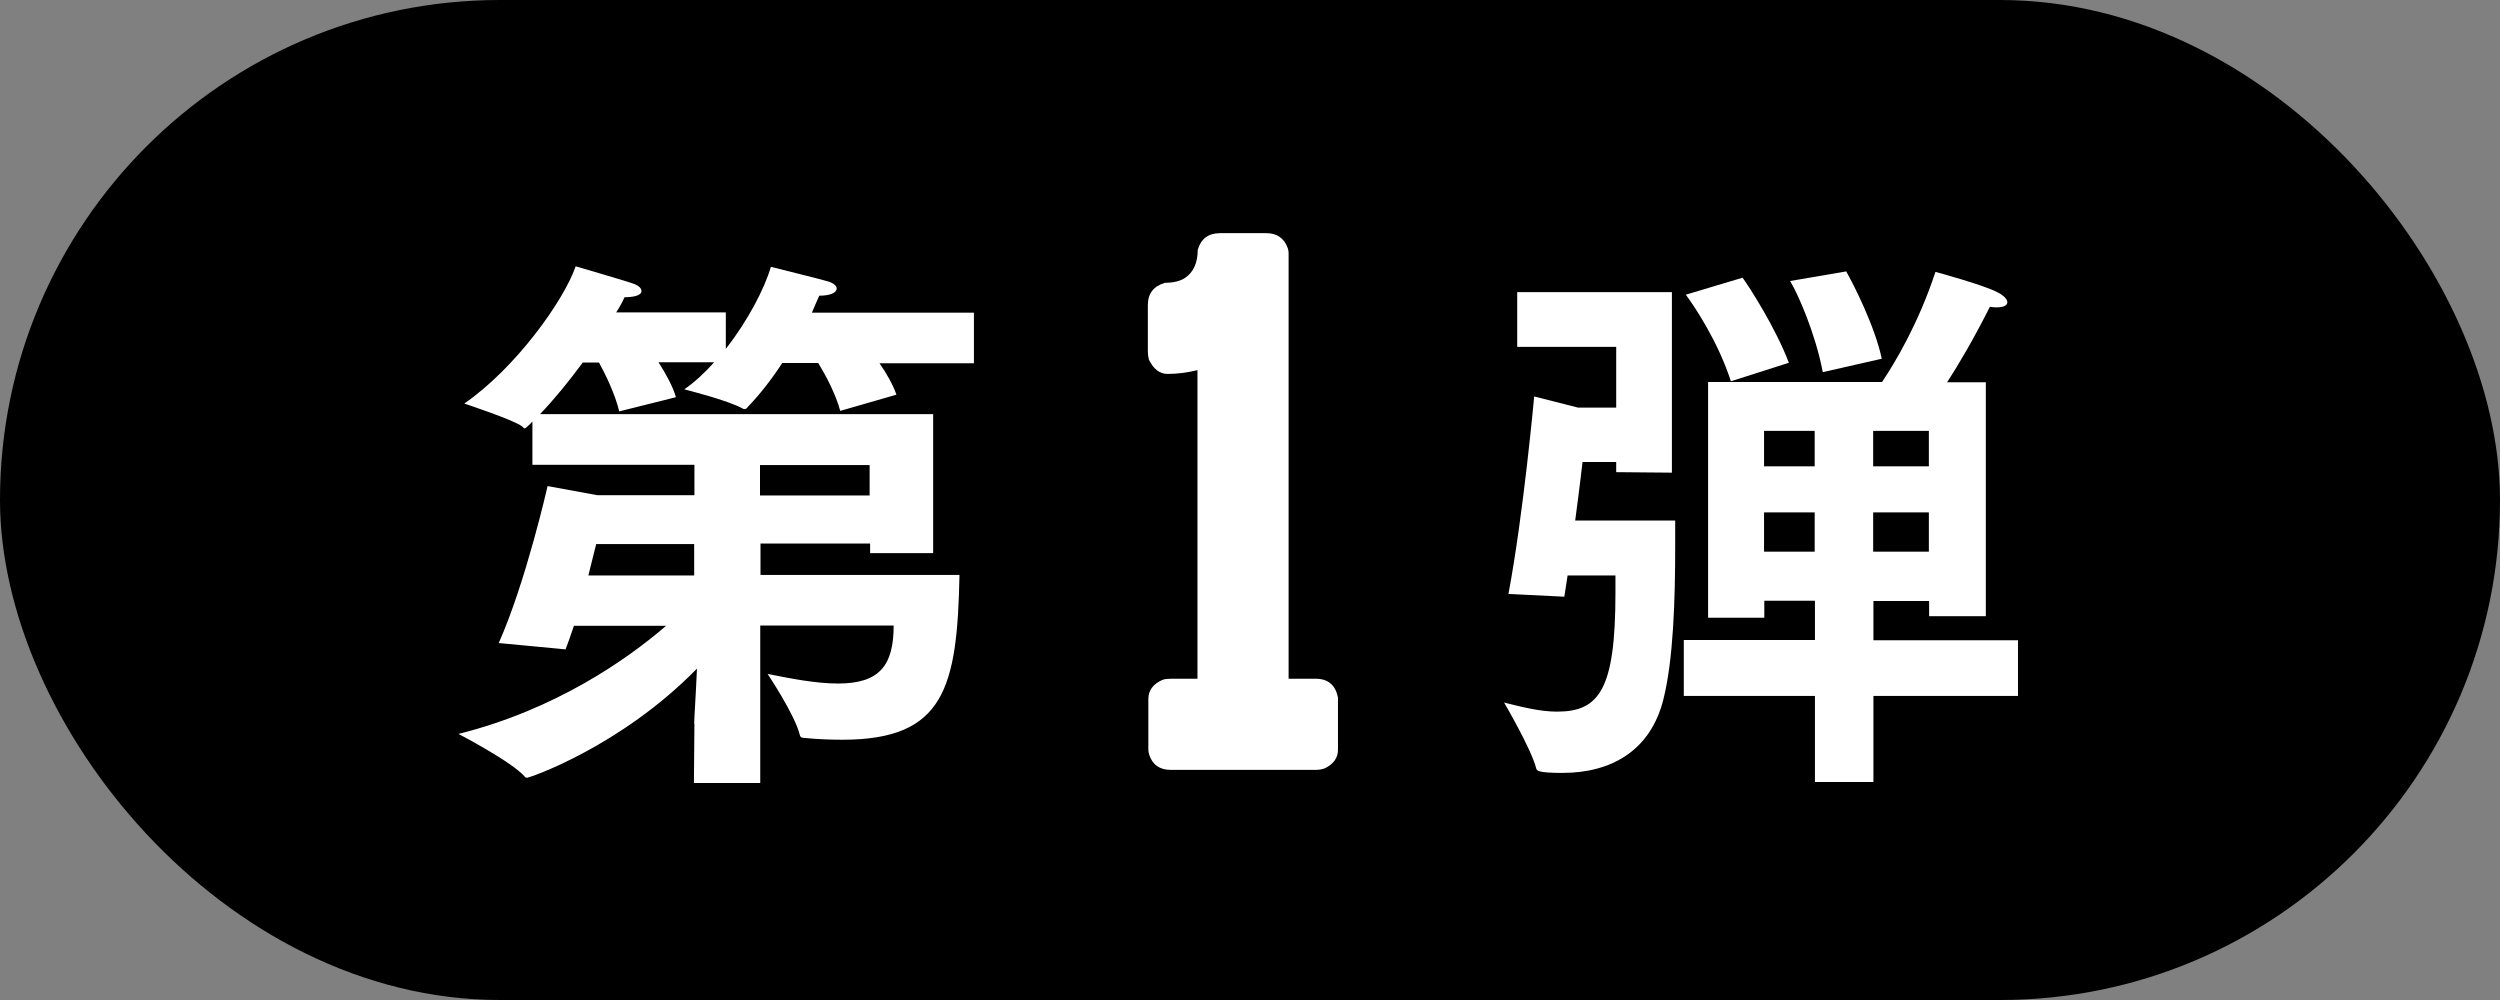
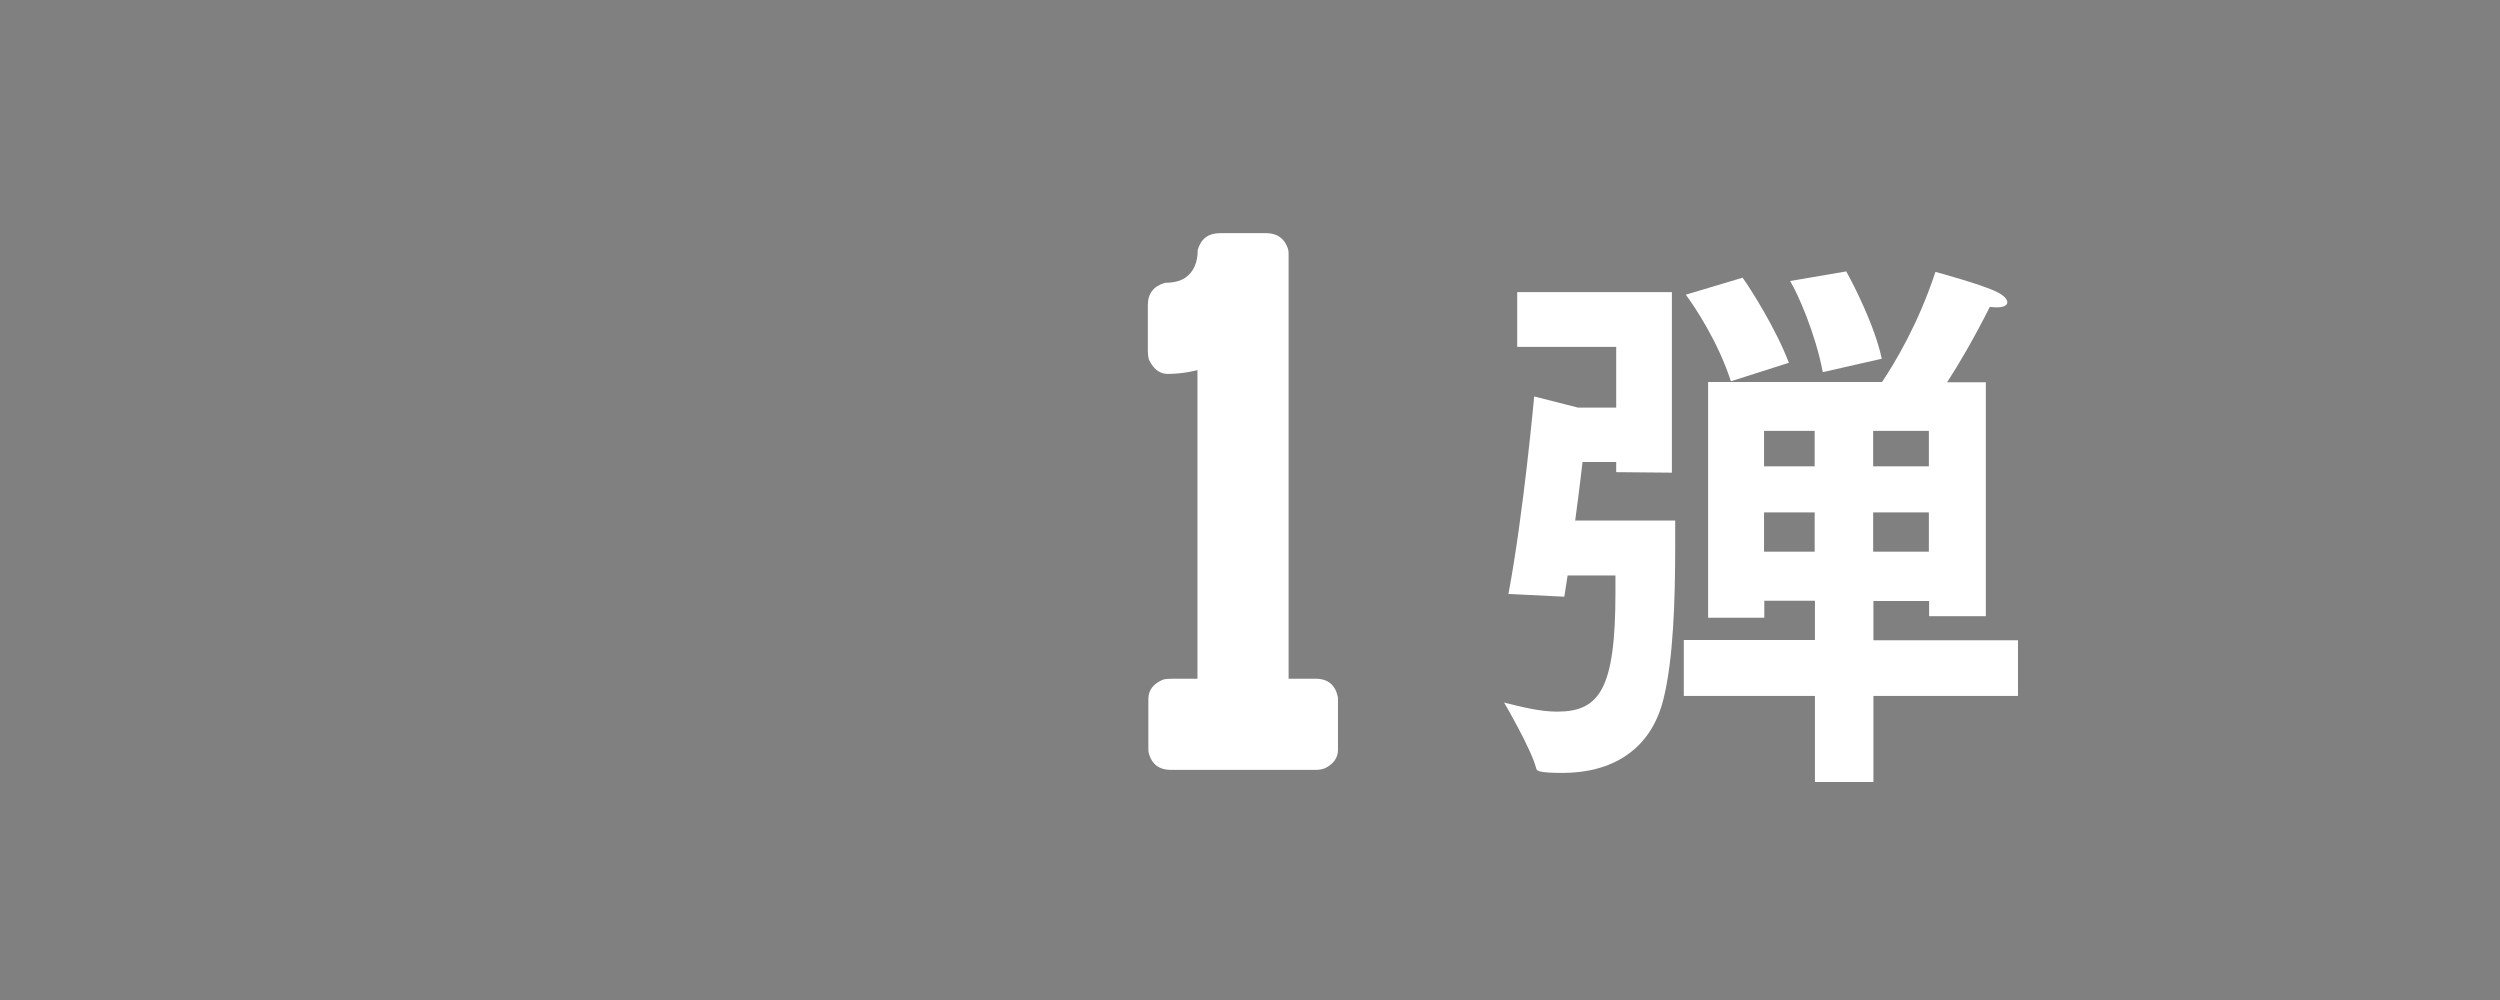
<svg xmlns="http://www.w3.org/2000/svg" id="_レイヤー_2" viewBox="0 0 98.75 39.5">
  <rect x="0" y="0" width="98.75" height="39.5" fill="#808080" stroke="none" />
  <defs>
    <style>.cls-1{fill:#fff;}</style>
  </defs>
  <g id="txt">
-     <rect x="0" y="0" width="98.75" height="39.5" rx="19.75" ry="19.75" />
    <path class="cls-1" d="M48.18,9.21h1.84c.42,0,.71.2.85.6.02.07.03.13.03.19v16.81h1.07c.49,0,.78.25.88.74v2.07c0,.31-.17.55-.5.72-.1.04-.22.07-.37.07h-5.74c-.43,0-.72-.2-.85-.61-.02-.07-.03-.13-.03-.19v-2c0-.34.19-.6.57-.76.09-.03.2-.04.34-.04h1.03v-12.19c-.41.1-.8.15-1.18.15-.31,0-.56-.19-.74-.57-.03-.12-.04-.22-.04-.32v-1.83c0-.46.23-.75.68-.88.34,0,.61-.07.8-.2.33-.23.49-.6.49-1.1.13-.44.42-.66.88-.66Z" />
-     <path class="cls-1" d="M27.42,28.59c0-.2.07-1.22.11-2.18-3,3.07-6.6,4.31-6.71,4.31-.02,0-.07,0-.09-.04-.49-.58-2.62-1.69-2.62-1.69,3.84-.96,6.67-2.95,8.2-4.27h-3.64c-.11.33-.22.64-.33.93l-2.64-.25c1.07-2.4,1.93-6.2,1.93-6.2l1.96.36h3.84v-1.2h-6.4v-1.71c-.07.07-.11.13-.18.18-.04.04-.09.09-.13.09-.02,0-.04-.02-.09-.07-.27-.24-2.29-.91-2.29-.91,2-1.38,3.91-4.02,4.4-5.42,0,0,2.13.62,2.29.69.2.07.31.18.31.29,0,.13-.2.24-.67.24-.09.2-.2.4-.33.6h4.33v1.44c.87-1.11,1.53-2.38,1.78-3.24,0,0,2.13.53,2.27.58.22.07.33.18.33.27,0,.16-.22.29-.69.29-.09.22-.2.44-.29.67h6.4v2h-3.73c.27.38.53.84.67,1.24l-2.22.64c-.18-.67-.58-1.42-.87-1.89h-1.42c-.44.67-.91,1.27-1.36,1.73-.04.07-.09.09-.13.09-.02,0-.04,0-.07-.02-.58-.33-2.31-.76-2.31-.76.42-.29.82-.67,1.18-1.07h-2.2c.27.42.56.93.69,1.38l-2.24.56c-.16-.67-.53-1.44-.8-1.93h-.64c-.56.76-1.16,1.49-1.69,2.04h15.53v5.49h-2.49v-.38h-4.33v1.24h7.86c-.09,4.44-.58,6.51-4.62,6.51-.49,0-1-.02-1.49-.07-.11,0-.18-.02-.2-.13-.2-.8-1.27-2.4-1.27-2.4.89.18,1.91.38,2.78.38,1.62,0,2.2-.69,2.2-2.29h-5.27v6.22h-2.62l.02-2.35ZM27.42,22.73v-1.24h-3.87s-.13.51-.31,1.24h4.18ZM34.35,19.57v-1.2h-4.33v1.2h4.33Z" />
    <path class="cls-1" d="M59.58,23.48c.6-3.18,1.02-7.82,1.02-7.82l1.73.44h1.51v-2.4h-3.91v-2.16h6.11v7.13l-2.2-.02v-.4h-1.33s-.11.98-.29,2.31h3.95v1.04c0,2.07-.07,4.47-.47,6.04-.51,2.02-2.07,2.89-3.98,2.89-.98,0-1.02-.09-1.04-.18-.2-.78-1.27-2.6-1.27-2.6.64.16,1.4.36,2.09.36,1.67,0,2.31-.87,2.31-4.69v-.69h-1.89c-.04.29-.09.56-.13.84l-2.22-.11ZM66.51,25.28h5.18v-1.55h-2v.67h-2.22v-9.31h6.87c.51-.76,1.44-2.31,2.11-4.35,0,0,1.89.51,2.44.8.27.13.4.29.4.4s-.13.2-.4.2c-.09,0-.18,0-.29-.02-.64,1.27-1.24,2.29-1.69,2.98h1.53v9.24h-2.24v-.6h-2.2v1.55h5.71v2.2h-5.71v3.4h-2.31v-3.4h-5.18v-2.2ZM68.84,10.98c.29.4,1.31,2,1.82,3.35l-2.29.73c-.51-1.58-1.44-2.96-1.78-3.42l2.24-.67ZM71.68,18.42v-1.4h-2v1.4h2ZM71.68,21.79v-1.55h-2v1.55h2ZM72.93,10.73c.29.51,1.13,2.16,1.4,3.44l-2.33.53c-.29-1.53-.98-3.09-1.29-3.6l2.22-.38ZM76.19,18.42v-1.4h-2.2v1.4h2.2ZM76.19,21.79v-1.55h-2.2v1.55h2.2Z" />
  </g>
</svg>